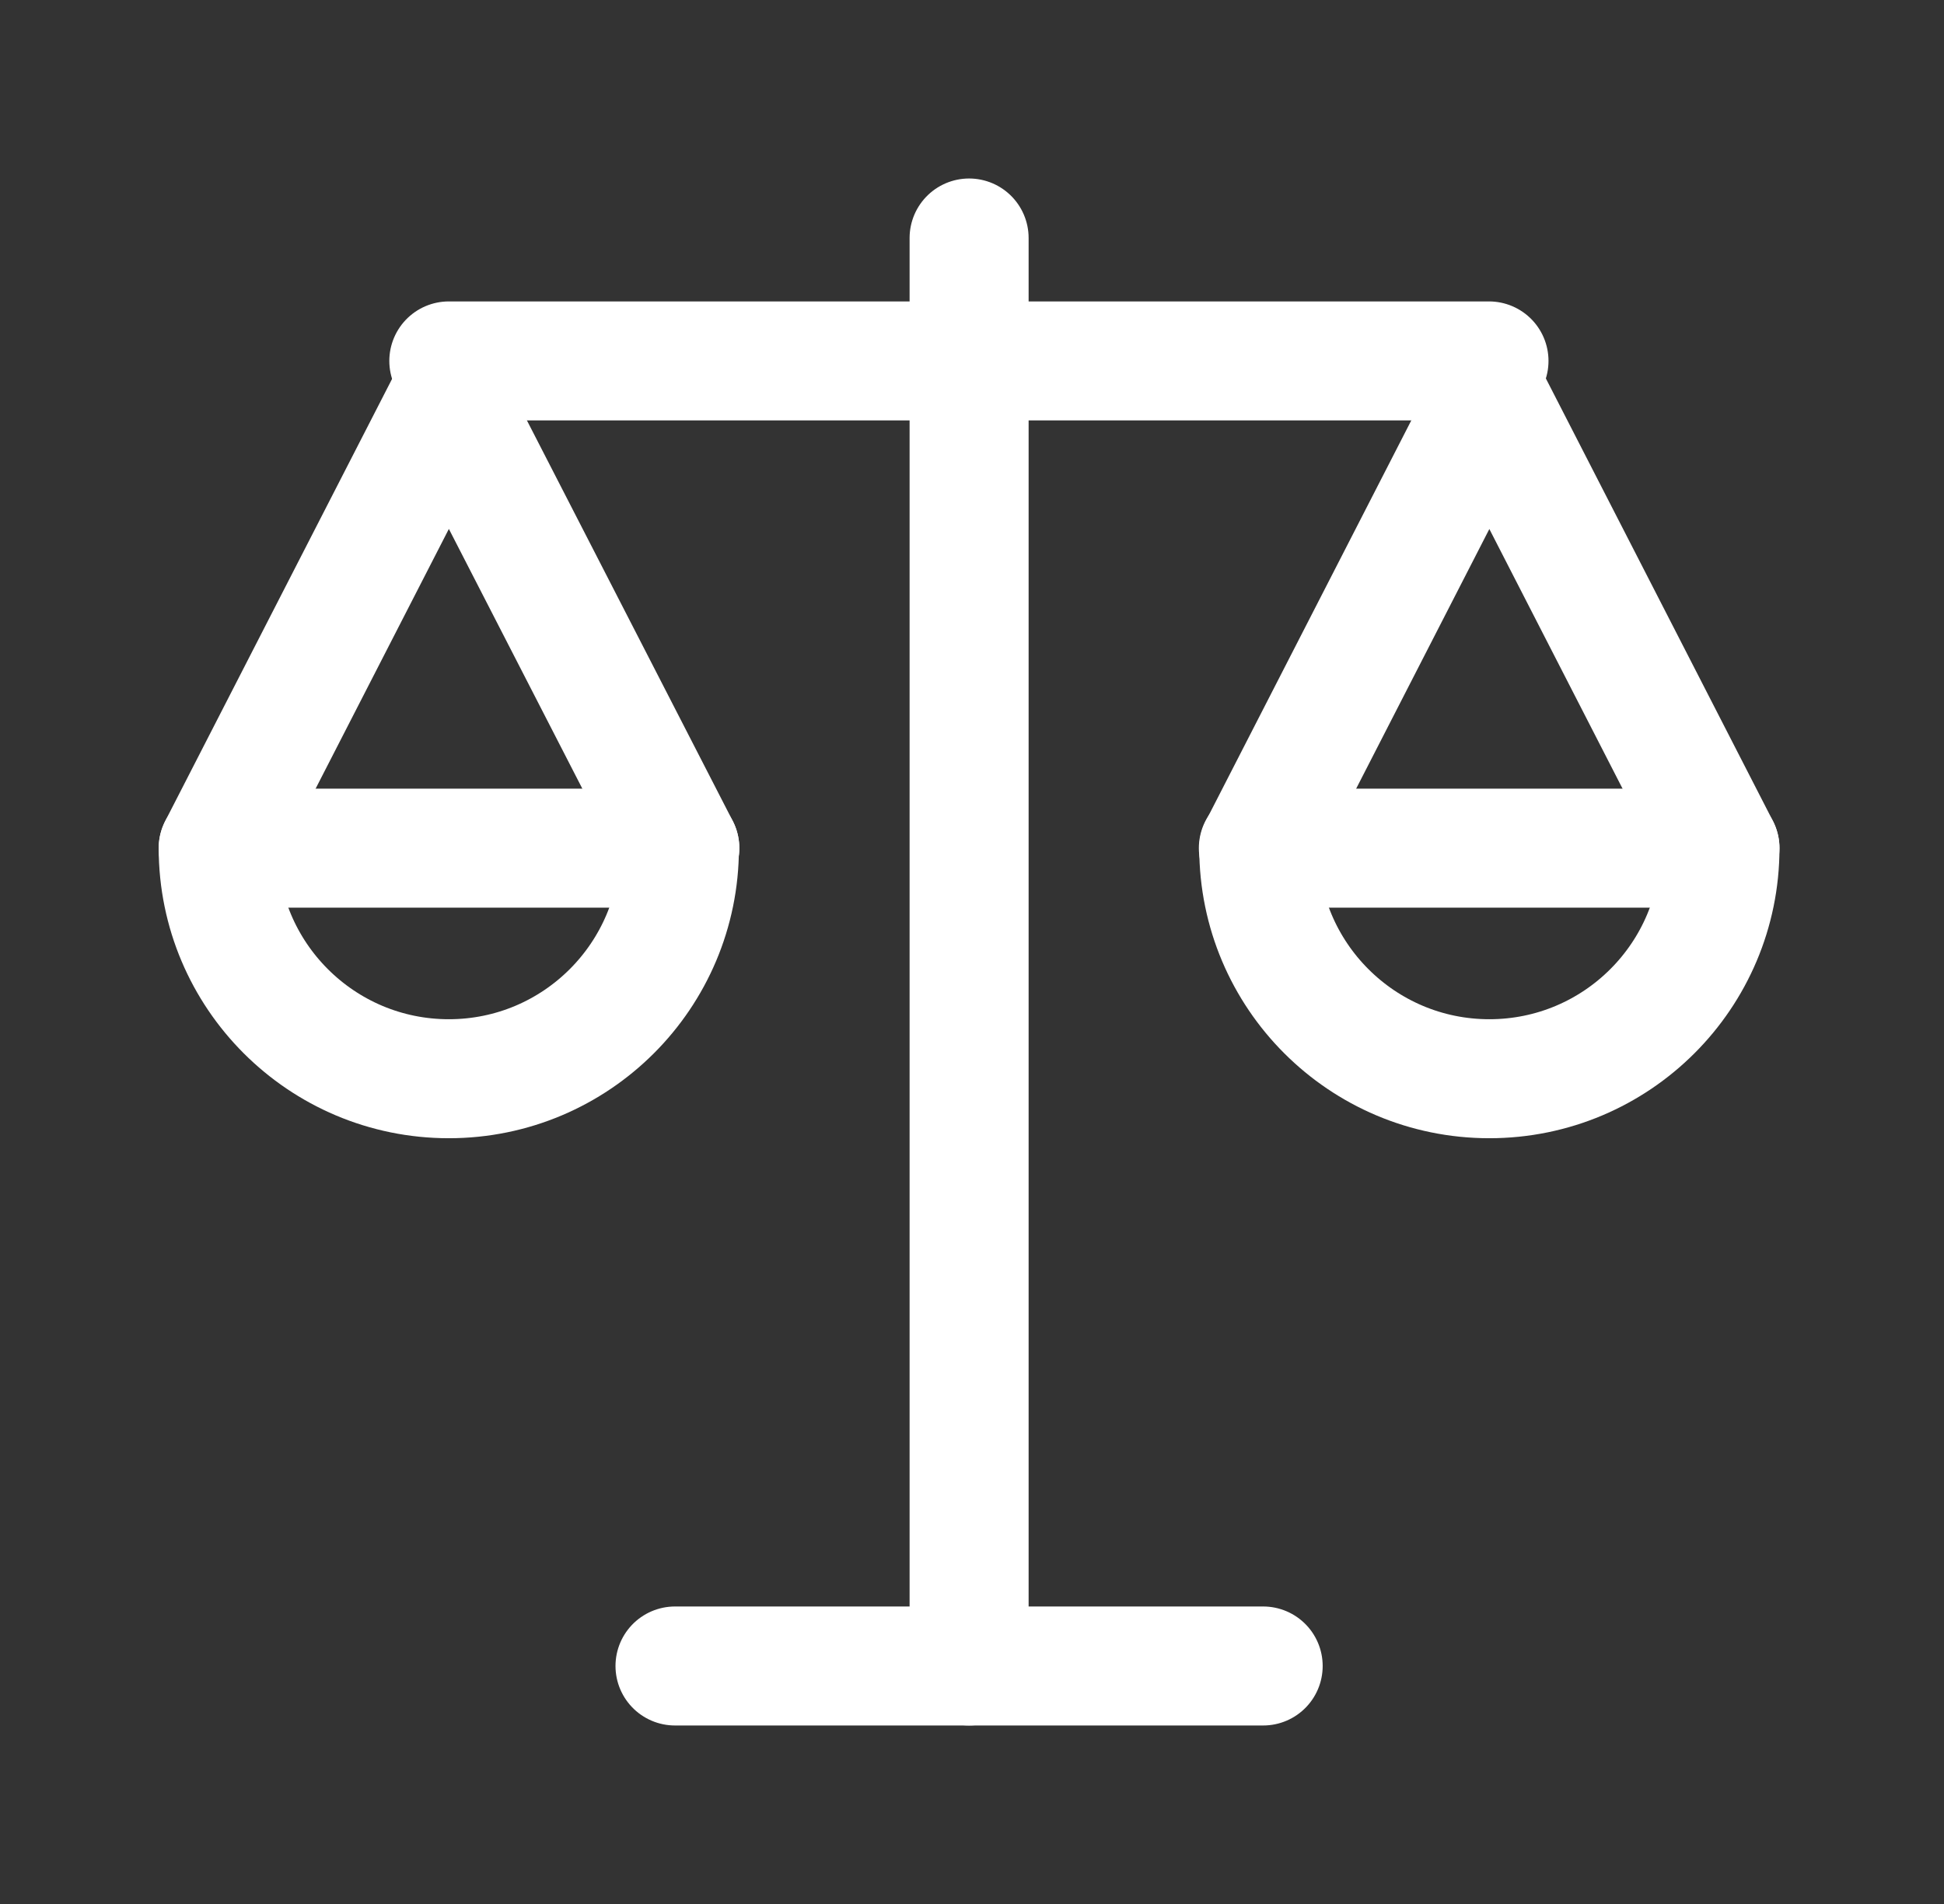
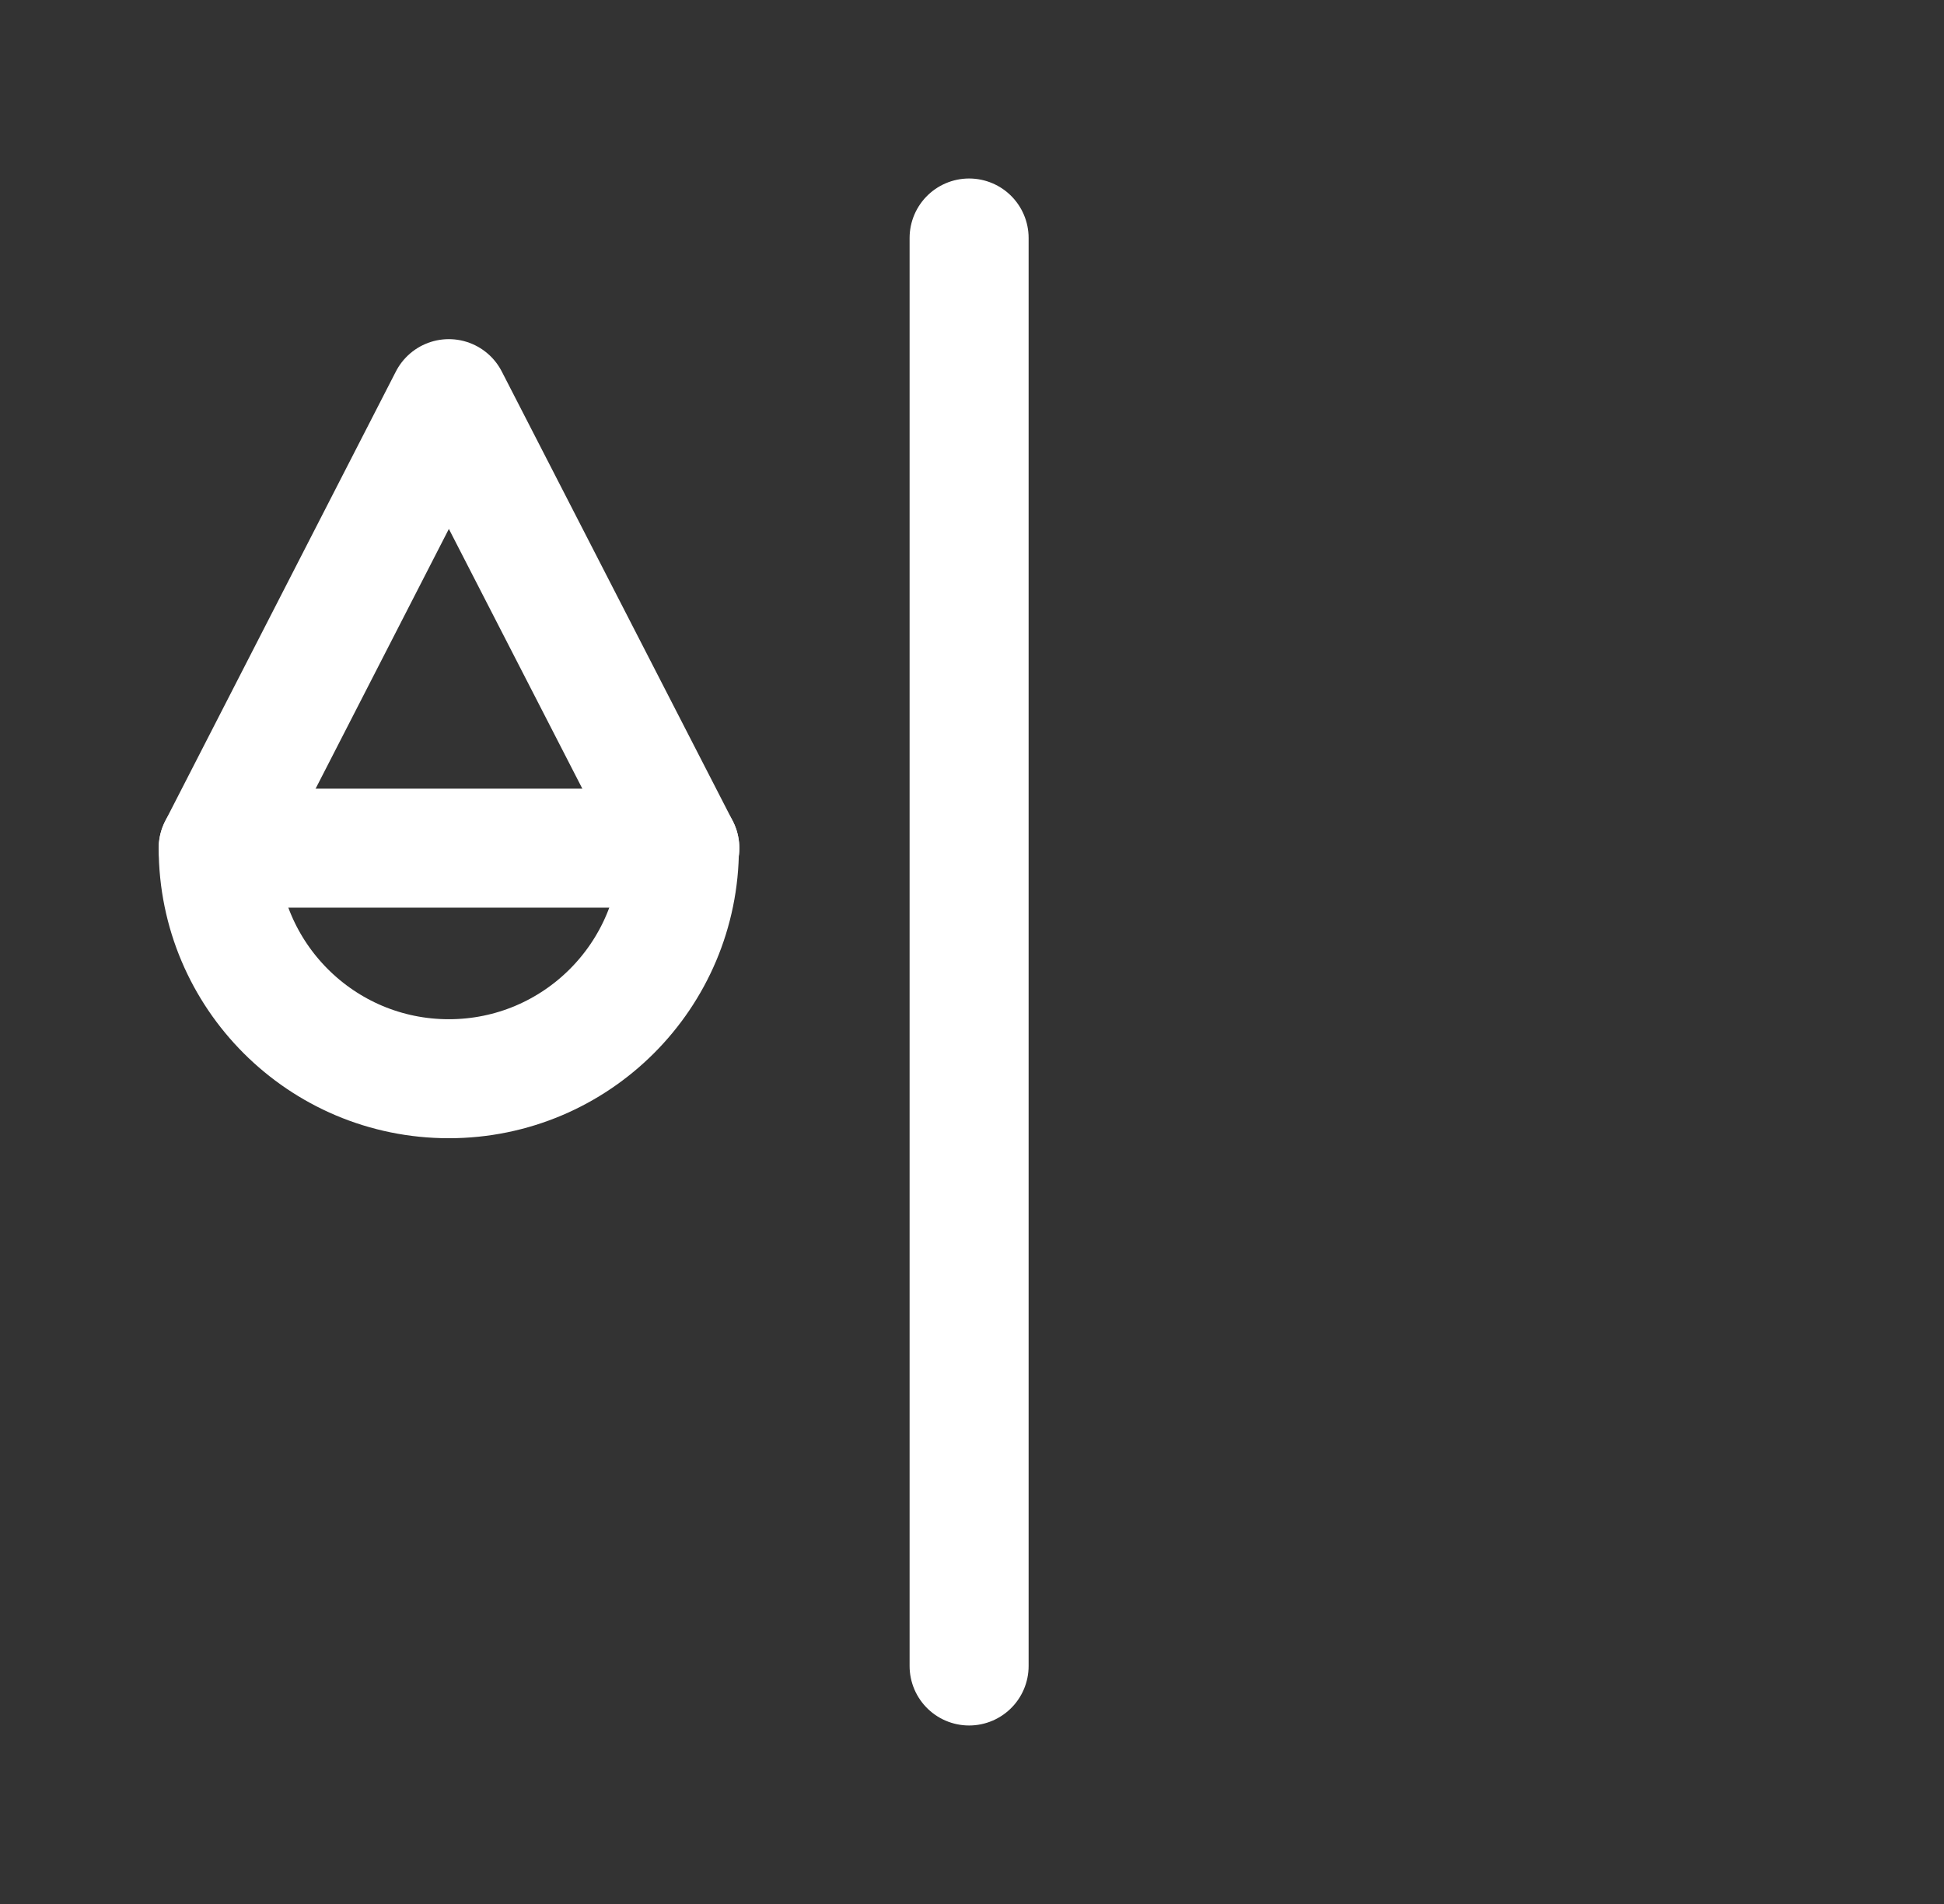
<svg xmlns="http://www.w3.org/2000/svg" width="49" height="48" viewBox="0 0 49 48" fill="none">
  <rect x="0" y="0" width="49" height="48" fill="#333333" stroke="none" />
-   <path d="M37.531 9.099H11.313" stroke="white" stroke-width="3" stroke-linecap="round" stroke-linejoin="round" />
  <path d="M24.427 6V42" stroke="white" stroke-width="3" stroke-linecap="round" stroke-linejoin="round" />
-   <path d="M17.014 42H31.839" stroke="white" stroke-width="3" stroke-linecap="round" stroke-linejoin="round" />
  <path d="M17.135 21.382L11.313 10.05L5.5 21.382C5.5 24.592 8.103 27.195 11.313 27.195C14.523 27.195 17.125 24.592 17.125 21.382H17.135Z" stroke="white" stroke-width="3" stroke-linecap="round" stroke-linejoin="round" />
  <path d="M5.5 21.382H17.135" stroke="white" stroke-width="3" stroke-linecap="round" stroke-linejoin="round" />
-   <path d="M43.353 21.382L37.54 10.05L31.728 21.382C31.728 24.592 34.33 27.195 37.54 27.195C40.751 27.195 43.353 24.592 43.353 21.382Z" stroke="white" stroke-width="3" stroke-linecap="round" stroke-linejoin="round" />
-   <path d="M31.718 21.382H43.353" stroke="white" stroke-width="3" stroke-linecap="round" stroke-linejoin="round" />
</svg>